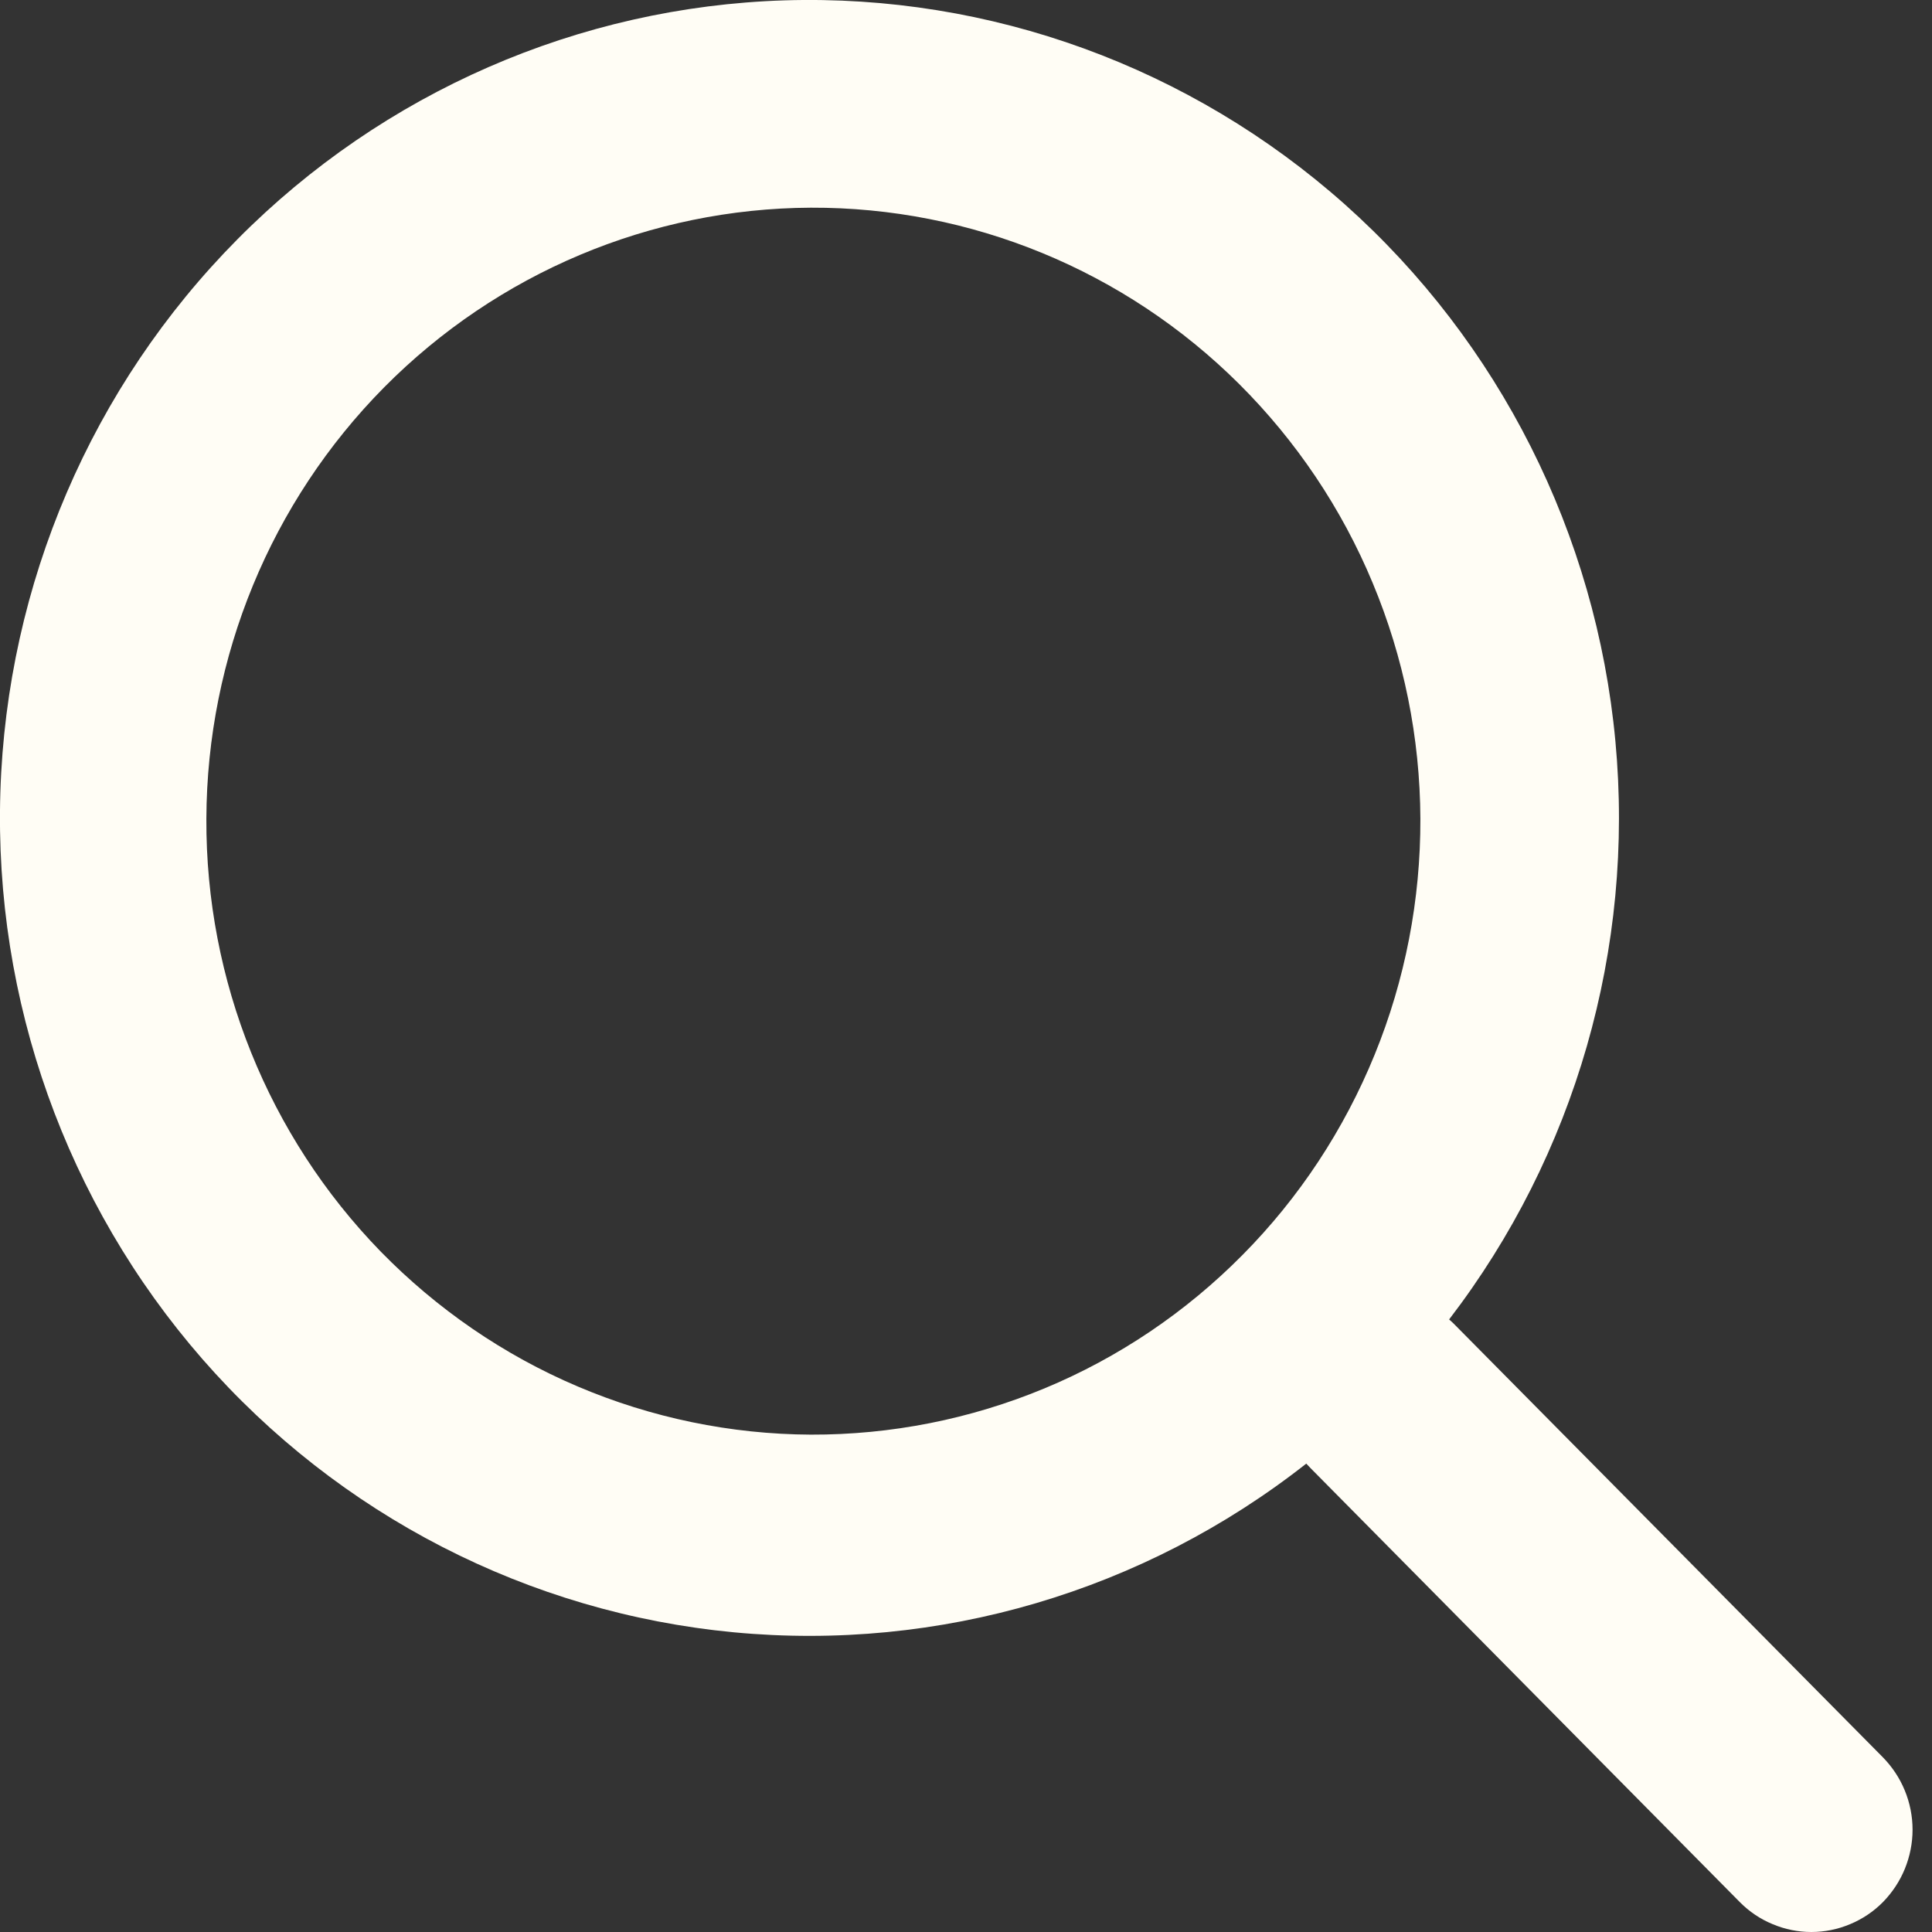
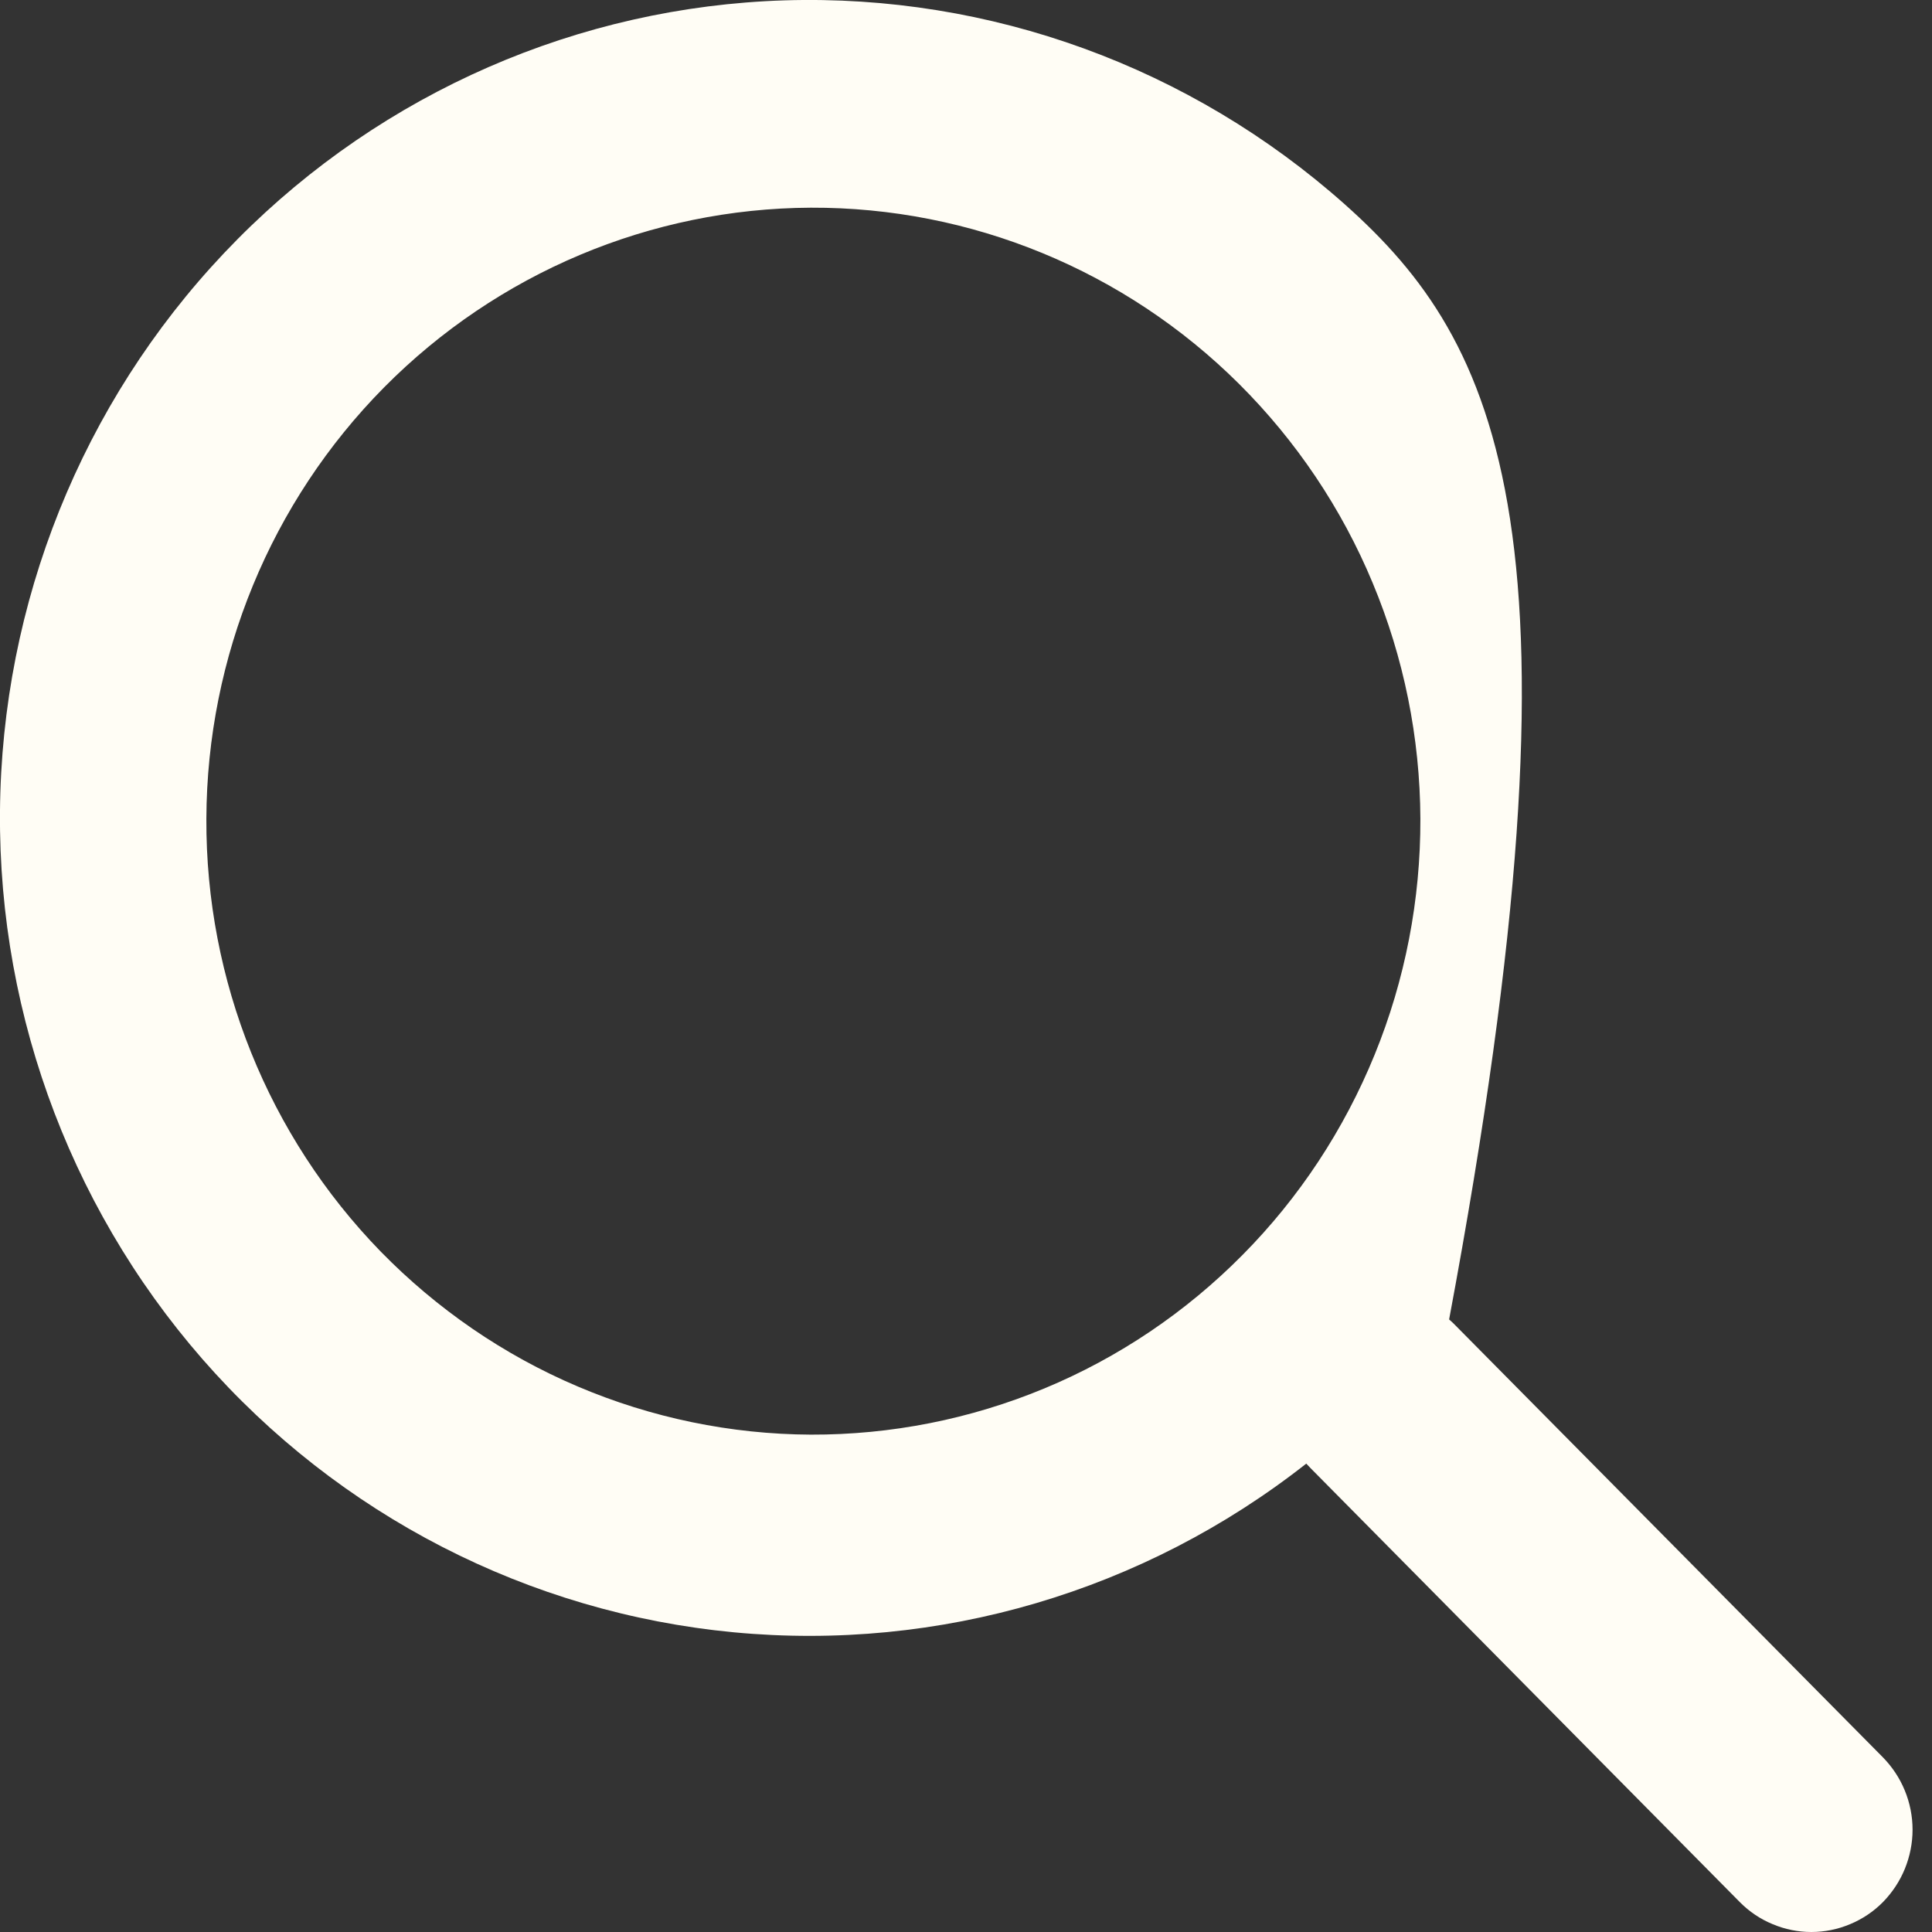
<svg xmlns="http://www.w3.org/2000/svg" width="16" height="16" viewBox="0 0 16 16" fill="none">
  <rect x="0" y="0" width="16" height="16" fill="#333333" stroke="none" />
-   <path fill-rule="evenodd" clip-rule="evenodd" d="M12.001 10.927C13.046 9.565 13.538 7.853 13.378 6.138C13.218 4.423 12.417 2.834 11.139 1.694C9.86 0.555 8.2 -0.05 6.496 0.003C4.793 0.057 3.173 0.764 1.967 1.981C0.759 3.199 0.057 4.837 0.003 6.56C-0.051 8.283 0.548 9.962 1.676 11.255C2.805 12.548 4.379 13.357 6.077 13.518C7.776 13.679 9.471 13.18 10.818 12.121L10.854 12.159L14.408 15.752C14.486 15.831 14.578 15.893 14.68 15.935C14.782 15.978 14.891 16 15.001 16C15.111 16 15.22 15.978 15.322 15.935C15.423 15.893 15.516 15.831 15.594 15.752C15.671 15.673 15.733 15.58 15.775 15.477C15.817 15.374 15.839 15.264 15.839 15.153C15.839 15.042 15.817 14.931 15.775 14.829C15.733 14.726 15.671 14.633 15.594 14.554L12.039 10.962C12.026 10.95 12.014 10.938 12.001 10.927ZM10.261 3.179C10.734 3.65 11.111 4.21 11.368 4.828C11.626 5.446 11.76 6.109 11.763 6.78C11.765 7.451 11.637 8.115 11.384 8.735C11.131 9.355 10.76 9.919 10.29 10.393C9.821 10.867 9.264 11.243 8.65 11.498C8.036 11.753 7.379 11.883 6.715 11.881C6.052 11.878 5.395 11.742 4.784 11.482C4.172 11.222 3.618 10.841 3.152 10.364C2.222 9.408 1.703 8.12 1.709 6.78C1.714 5.44 2.243 4.156 3.181 3.208C4.119 2.261 5.389 1.726 6.715 1.72C8.041 1.715 9.316 2.239 10.261 3.179Z" fill="#FFFDF5" />
+   <path fill-rule="evenodd" clip-rule="evenodd" d="M12.001 10.927C13.218 4.423 12.417 2.834 11.139 1.694C9.86 0.555 8.2 -0.05 6.496 0.003C4.793 0.057 3.173 0.764 1.967 1.981C0.759 3.199 0.057 4.837 0.003 6.56C-0.051 8.283 0.548 9.962 1.676 11.255C2.805 12.548 4.379 13.357 6.077 13.518C7.776 13.679 9.471 13.18 10.818 12.121L10.854 12.159L14.408 15.752C14.486 15.831 14.578 15.893 14.68 15.935C14.782 15.978 14.891 16 15.001 16C15.111 16 15.22 15.978 15.322 15.935C15.423 15.893 15.516 15.831 15.594 15.752C15.671 15.673 15.733 15.58 15.775 15.477C15.817 15.374 15.839 15.264 15.839 15.153C15.839 15.042 15.817 14.931 15.775 14.829C15.733 14.726 15.671 14.633 15.594 14.554L12.039 10.962C12.026 10.95 12.014 10.938 12.001 10.927ZM10.261 3.179C10.734 3.65 11.111 4.21 11.368 4.828C11.626 5.446 11.76 6.109 11.763 6.78C11.765 7.451 11.637 8.115 11.384 8.735C11.131 9.355 10.76 9.919 10.29 10.393C9.821 10.867 9.264 11.243 8.65 11.498C8.036 11.753 7.379 11.883 6.715 11.881C6.052 11.878 5.395 11.742 4.784 11.482C4.172 11.222 3.618 10.841 3.152 10.364C2.222 9.408 1.703 8.12 1.709 6.78C1.714 5.44 2.243 4.156 3.181 3.208C4.119 2.261 5.389 1.726 6.715 1.72C8.041 1.715 9.316 2.239 10.261 3.179Z" fill="#FFFDF5" />
</svg>